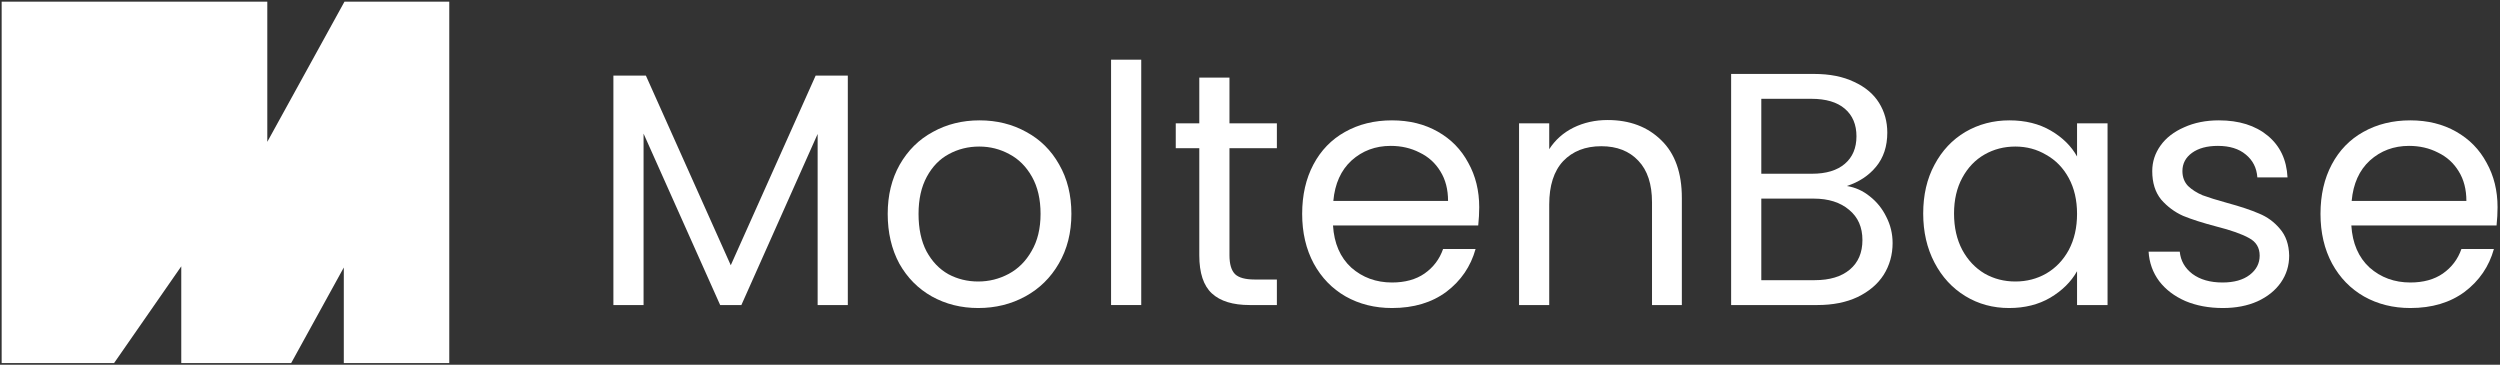
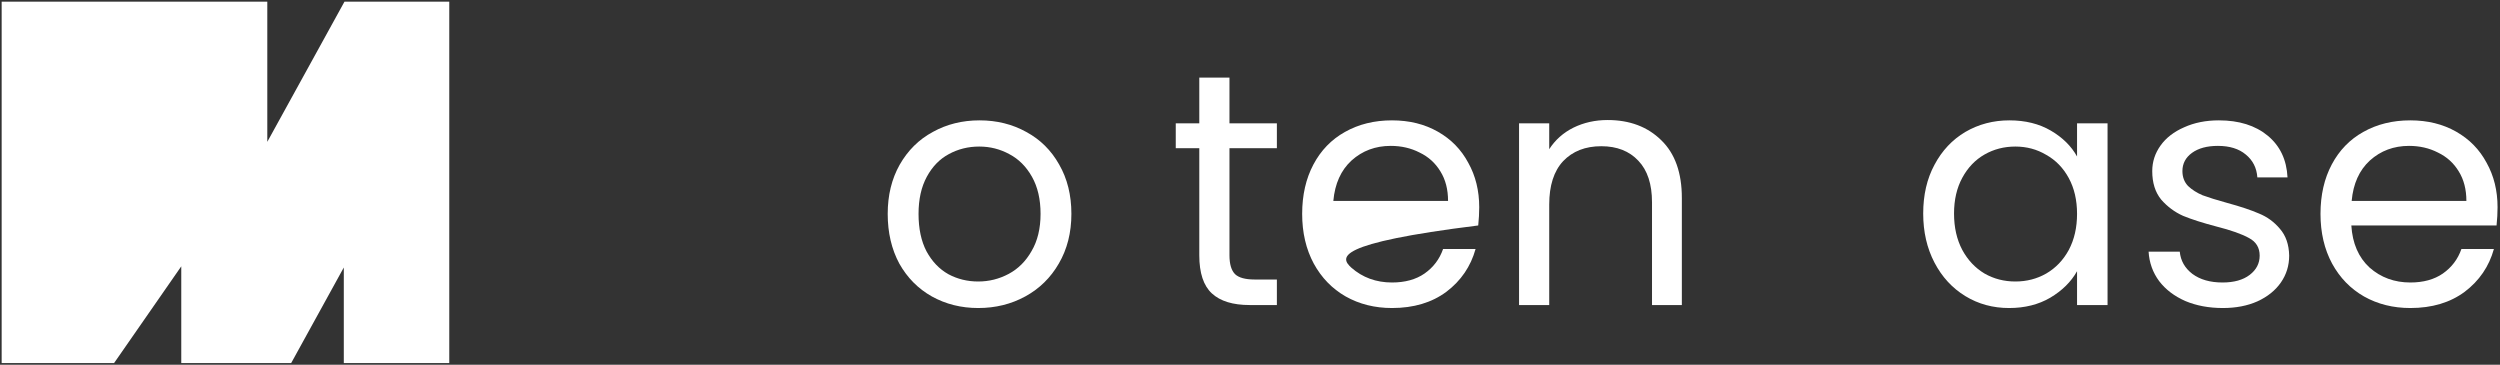
<svg xmlns="http://www.w3.org/2000/svg" width="754" height="110" viewBox="0 0 754 110" fill="none">
  <rect x="0" y="0" width="754" height="110" fill="#333333" stroke="none" />
  <path d="M753.262 62.5C753.262 64.233 753.162 66.067 752.962 68H709.162C709.495 73.4 711.328 77.633 714.662 80.7C718.062 83.7 722.162 85.2 726.962 85.2C730.895 85.2 734.162 84.3 736.762 82.5C739.428 80.633 741.295 78.167 742.362 75.1H752.162C750.695 80.367 747.762 84.667 743.362 88C738.962 91.267 733.495 92.9 726.962 92.9C721.762 92.9 717.095 91.733 712.962 89.4C708.895 87.067 705.695 83.767 703.362 79.5C701.028 75.167 699.862 70.167 699.862 64.5C699.862 58.833 700.995 53.867 703.262 49.6C705.528 45.333 708.695 42.067 712.762 39.8C716.895 37.467 721.628 36.3 726.962 36.3C732.162 36.3 736.762 37.433 740.762 39.7C744.762 41.967 747.828 45.1 749.962 49.1C752.162 53.033 753.262 57.5 753.262 62.5ZM743.862 60.6C743.862 57.133 743.095 54.167 741.562 51.7C740.028 49.167 737.928 47.267 735.262 46C732.662 44.667 729.762 44 726.562 44C721.962 44 718.028 45.467 714.762 48.4C711.562 51.333 709.728 55.4 709.262 60.6H743.862Z" fill="white" />
  <path d="M670.416 92.9C666.216 92.9 662.449 92.2 659.116 90.8C655.782 89.333 653.149 87.333 651.216 84.8C649.282 82.2 648.216 79.233 648.016 75.9H657.416C657.682 78.633 658.949 80.867 661.216 82.6C663.549 84.333 666.582 85.2 670.316 85.2C673.782 85.2 676.516 84.433 678.516 82.9C680.516 81.367 681.516 79.433 681.516 77.1C681.516 74.7 680.449 72.933 678.316 71.8C676.182 70.6 672.882 69.433 668.416 68.3C664.349 67.233 661.016 66.167 658.416 65.1C655.882 63.967 653.682 62.333 651.816 60.2C650.016 58 649.116 55.133 649.116 51.6C649.116 48.8 649.949 46.233 651.616 43.9C653.282 41.567 655.649 39.733 658.716 38.4C661.782 37 665.282 36.3 669.216 36.3C675.282 36.3 680.182 37.833 683.916 40.9C687.649 43.967 689.649 48.167 689.916 53.5H680.816C680.616 50.633 679.449 48.333 677.316 46.6C675.249 44.867 672.449 44 668.916 44C665.649 44 663.049 44.7 661.116 46.1C659.182 47.5 658.216 49.333 658.216 51.6C658.216 53.4 658.782 54.9 659.916 56.1C661.116 57.233 662.582 58.167 664.316 58.9C666.116 59.567 668.582 60.333 671.716 61.2C675.649 62.267 678.849 63.333 681.316 64.4C683.782 65.4 685.882 66.933 687.616 69C689.416 71.067 690.349 73.767 690.416 77.1C690.416 80.1 689.582 82.8 687.916 85.2C686.249 87.6 683.882 89.5 680.816 90.9C677.816 92.233 674.349 92.9 670.416 92.9Z" fill="white" />
  <path d="M580.037 64.4C580.037 58.8 581.171 53.9 583.438 49.7C585.704 45.433 588.804 42.133 592.737 39.8C596.737 37.467 601.171 36.3 606.037 36.3C610.837 36.3 615.004 37.333 618.538 39.4C622.071 41.467 624.704 44.067 626.438 47.2V37.2H635.637V92H626.438V81.8C624.637 85 621.937 87.667 618.337 89.8C614.804 91.867 610.671 92.9 605.938 92.9C601.071 92.9 596.671 91.7 592.737 89.3C588.804 86.9 585.704 83.533 583.438 79.2C581.171 74.867 580.037 69.933 580.037 64.4ZM626.438 64.5C626.438 60.367 625.604 56.767 623.938 53.7C622.271 50.633 620.004 48.3 617.137 46.7C614.337 45.033 611.237 44.2 607.837 44.2C604.437 44.2 601.337 45 598.537 46.6C595.737 48.2 593.504 50.533 591.837 53.6C590.171 56.667 589.337 60.267 589.337 64.4C589.337 68.6 590.171 72.267 591.837 75.4C593.504 78.467 595.737 80.833 598.537 82.5C601.337 84.1 604.437 84.9 607.837 84.9C611.237 84.9 614.337 84.1 617.137 82.5C620.004 80.833 622.271 78.467 623.938 75.4C625.604 72.267 626.438 68.633 626.438 64.5Z" fill="white" />
-   <path d="M557.009 56.1C559.543 56.5 561.843 57.533 563.909 59.2C566.043 60.867 567.709 62.933 568.909 65.4C570.176 67.867 570.809 70.5 570.809 73.3C570.809 76.833 569.909 80.033 568.109 82.9C566.309 85.7 563.676 87.933 560.209 89.6C556.809 91.2 552.776 92 548.109 92H522.109V22.3H547.109C551.843 22.3 555.876 23.1 559.209 24.7C562.543 26.233 565.043 28.333 566.709 31C568.376 33.667 569.209 36.667 569.209 40C569.209 44.133 568.076 47.567 565.809 50.3C563.609 52.967 560.676 54.9 557.009 56.1ZM531.209 52.4H546.509C550.776 52.4 554.076 51.4 556.409 49.4C558.743 47.4 559.909 44.633 559.909 41.1C559.909 37.567 558.743 34.8 556.409 32.8C554.076 30.8 550.709 29.8 546.309 29.8H531.209V52.4ZM547.309 84.5C551.843 84.5 555.376 83.433 557.909 81.3C560.443 79.167 561.709 76.2 561.709 72.4C561.709 68.533 560.376 65.5 557.709 63.3C555.043 61.033 551.476 59.9 547.009 59.9H531.209V84.5H547.309Z" fill="white" />
  <path d="M484.845 36.2C491.511 36.2 496.911 38.233 501.045 42.3C505.178 46.3 507.245 52.1 507.245 59.7V92H498.245V61C498.245 55.533 496.878 51.367 494.145 48.5C491.411 45.567 487.678 44.1 482.945 44.1C478.145 44.1 474.311 45.6 471.445 48.6C468.645 51.6 467.245 55.967 467.245 61.7V92H458.145V37.2H467.245V45C469.045 42.2 471.478 40.033 474.545 38.5C477.678 36.967 481.111 36.2 484.845 36.2Z" fill="white" />
-   <path d="M446.133 62.5C446.133 64.233 446.033 66.067 445.833 68H402.033C402.366 73.4 404.199 77.633 407.533 80.7C410.933 83.7 415.033 85.2 419.833 85.2C423.766 85.2 427.033 84.3 429.633 82.5C432.299 80.633 434.166 78.167 435.233 75.1H445.033C443.566 80.367 440.633 84.667 436.233 88C431.833 91.267 426.366 92.9 419.833 92.9C414.633 92.9 409.966 91.733 405.833 89.4C401.766 87.067 398.566 83.767 396.233 79.5C393.899 75.167 392.733 70.167 392.733 64.5C392.733 58.833 393.866 53.867 396.133 49.6C398.399 45.333 401.566 42.067 405.633 39.8C409.766 37.467 414.499 36.3 419.833 36.3C425.033 36.3 429.633 37.433 433.633 39.7C437.633 41.967 440.699 45.1 442.833 49.1C445.033 53.033 446.133 57.5 446.133 62.5ZM436.733 60.6C436.733 57.133 435.966 54.167 434.433 51.7C432.899 49.167 430.799 47.267 428.133 46C425.533 44.667 422.633 44 419.433 44C414.833 44 410.899 45.467 407.633 48.4C404.433 51.333 402.599 55.4 402.133 60.6H436.733Z" fill="white" />
+   <path d="M446.133 62.5C446.133 64.233 446.033 66.067 445.833 68C402.366 73.4 404.199 77.633 407.533 80.7C410.933 83.7 415.033 85.2 419.833 85.2C423.766 85.2 427.033 84.3 429.633 82.5C432.299 80.633 434.166 78.167 435.233 75.1H445.033C443.566 80.367 440.633 84.667 436.233 88C431.833 91.267 426.366 92.9 419.833 92.9C414.633 92.9 409.966 91.733 405.833 89.4C401.766 87.067 398.566 83.767 396.233 79.5C393.899 75.167 392.733 70.167 392.733 64.5C392.733 58.833 393.866 53.867 396.133 49.6C398.399 45.333 401.566 42.067 405.633 39.8C409.766 37.467 414.499 36.3 419.833 36.3C425.033 36.3 429.633 37.433 433.633 39.7C437.633 41.967 440.699 45.1 442.833 49.1C445.033 53.033 446.133 57.5 446.133 62.5ZM436.733 60.6C436.733 57.133 435.966 54.167 434.433 51.7C432.899 49.167 430.799 47.267 428.133 46C425.533 44.667 422.633 44 419.433 44C414.833 44 410.899 45.467 407.633 48.4C404.433 51.333 402.599 55.4 402.133 60.6H436.733Z" fill="white" />
  <path d="M370.807 44.7V77C370.807 79.667 371.374 81.567 372.507 82.7C373.64 83.767 375.607 84.3 378.407 84.3H385.107V92H376.907C371.84 92 368.04 90.833 365.507 88.5C362.974 86.167 361.707 82.333 361.707 77V44.7H354.607V37.2H361.707V23.4H370.807V37.2H385.107V44.7H370.807Z" fill="white" />
-   <path d="M344.198 18V92H335.098V18H344.198Z" fill="white" />
  <path d="M295.033 92.9C289.899 92.9 285.233 91.733 281.033 89.4C276.899 87.067 273.633 83.767 271.233 79.5C268.899 75.167 267.733 70.167 267.733 64.5C267.733 58.9 268.933 53.967 271.333 49.7C273.799 45.367 277.133 42.067 281.333 39.8C285.533 37.467 290.233 36.3 295.433 36.3C300.633 36.3 305.333 37.467 309.533 39.8C313.733 42.067 317.033 45.333 319.433 49.6C321.899 53.867 323.133 58.833 323.133 64.5C323.133 70.167 321.866 75.167 319.333 79.5C316.866 83.767 313.499 87.067 309.233 89.4C304.966 91.733 300.233 92.9 295.033 92.9ZM295.033 84.9C298.299 84.9 301.366 84.133 304.233 82.6C307.099 81.067 309.399 78.767 311.133 75.7C312.933 72.633 313.833 68.9 313.833 64.5C313.833 60.1 312.966 56.367 311.233 53.3C309.499 50.233 307.233 47.967 304.433 46.5C301.633 44.967 298.599 44.2 295.333 44.2C291.999 44.2 288.933 44.967 286.133 46.5C283.399 47.967 281.199 50.233 279.533 53.3C277.866 56.367 277.033 60.1 277.033 64.5C277.033 68.967 277.833 72.733 279.433 75.8C281.099 78.867 283.299 81.167 286.033 82.7C288.766 84.167 291.766 84.9 295.033 84.9Z" fill="white" />
-   <path d="M255.7 22.8V92H246.6V40.4L223.6 92H217.2L194.1 40.3V92H185V22.8H194.8L220.4 80L246 22.8H255.7Z" fill="white" />
  <path d="M1 1V109H34.144L55.17 78.73V109H87.524L104.191 78.73V109H135V1H104.191L80.117 44.723V1H1Z" fill="white" stroke="white" />
</svg>